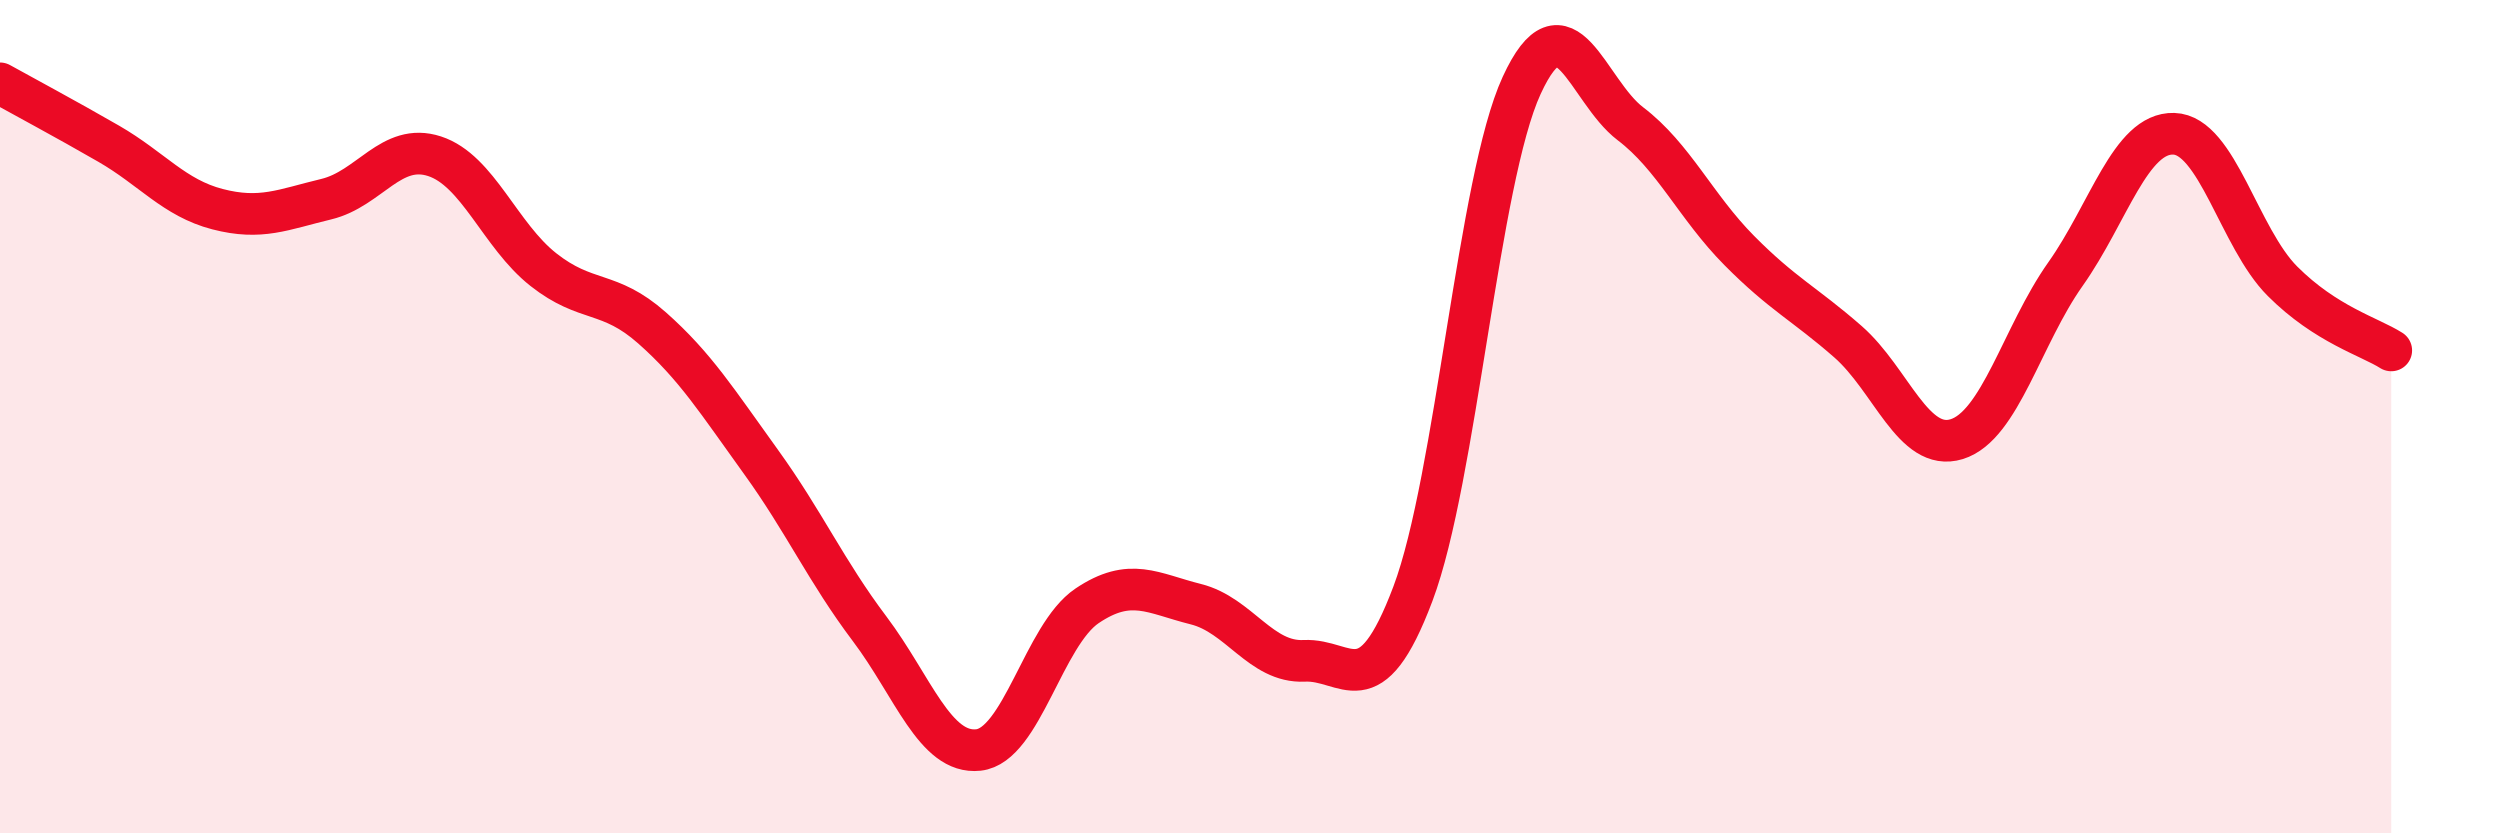
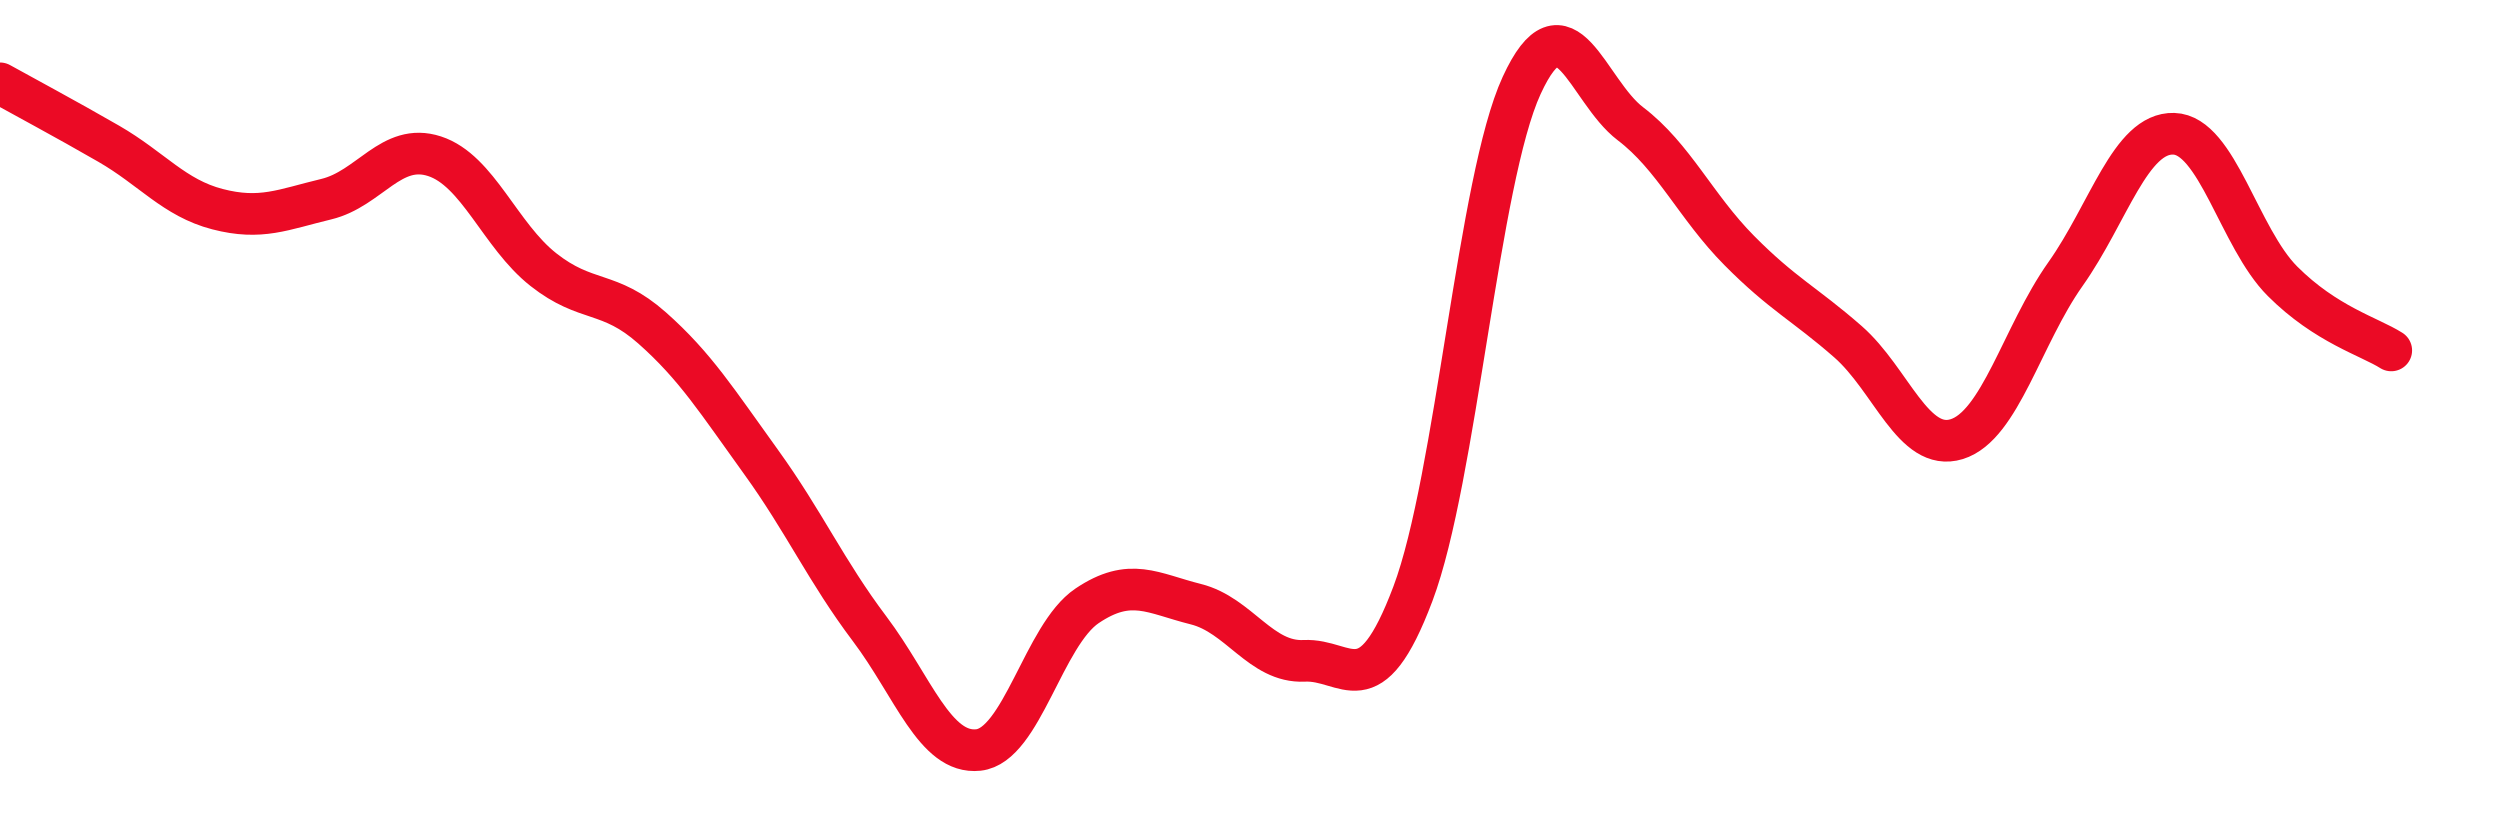
<svg xmlns="http://www.w3.org/2000/svg" width="60" height="20" viewBox="0 0 60 20">
-   <path d="M 0,2 C 0.52,2.29 1.57,2.85 2.61,3.45 C 3.65,4.05 4.18,4.75 5.22,5.02 C 6.26,5.29 6.79,5.03 7.83,4.78 C 8.87,4.53 9.39,3.41 10.43,3.75 C 11.47,4.09 12,5.65 13.04,6.47 C 14.08,7.29 14.61,6.95 15.65,7.87 C 16.69,8.79 17.22,9.64 18.26,11.08 C 19.3,12.52 19.83,13.71 20.87,15.09 C 21.91,16.47 22.44,18.11 23.48,18 C 24.52,17.89 25.05,15.24 26.09,14.54 C 27.13,13.84 27.66,14.24 28.7,14.5 C 29.74,14.76 30.26,15.91 31.3,15.86 C 32.34,15.81 32.87,17.01 33.91,14.25 C 34.95,11.49 35.48,4.31 36.52,2.05 C 37.56,-0.21 38.09,2.18 39.13,2.97 C 40.17,3.76 40.7,4.96 41.74,6.01 C 42.78,7.06 43.31,7.29 44.35,8.2 C 45.39,9.11 45.92,10.86 46.96,10.54 C 48,10.22 48.53,8.05 49.57,6.58 C 50.61,5.11 51.13,3.18 52.17,3.21 C 53.21,3.24 53.74,5.71 54.78,6.75 C 55.82,7.79 56.87,8.08 57.39,8.41L57.39 20L0 20Z" fill="#EB0A25" opacity="0.1" stroke-linecap="round" stroke-linejoin="round" />
  <path d="M 0,2 C 0.52,2.29 1.57,2.85 2.61,3.45 C 3.65,4.05 4.18,4.75 5.22,5.02 C 6.26,5.29 6.79,5.03 7.83,4.78 C 8.87,4.53 9.39,3.41 10.43,3.75 C 11.47,4.09 12,5.65 13.04,6.47 C 14.08,7.29 14.61,6.95 15.65,7.87 C 16.69,8.79 17.22,9.64 18.26,11.08 C 19.3,12.52 19.83,13.71 20.87,15.09 C 21.91,16.47 22.44,18.11 23.48,18 C 24.52,17.89 25.05,15.24 26.09,14.54 C 27.13,13.84 27.66,14.24 28.7,14.5 C 29.74,14.76 30.26,15.91 31.3,15.86 C 32.34,15.81 32.87,17.01 33.91,14.25 C 34.95,11.49 35.48,4.31 36.52,2.05 C 37.56,-0.21 38.09,2.18 39.13,2.97 C 40.17,3.76 40.7,4.96 41.74,6.01 C 42.78,7.06 43.31,7.29 44.35,8.2 C 45.39,9.11 45.92,10.86 46.96,10.54 C 48,10.22 48.53,8.05 49.57,6.58 C 50.61,5.11 51.13,3.18 52.17,3.21 C 53.21,3.24 53.74,5.71 54.78,6.75 C 55.82,7.79 56.87,8.08 57.39,8.41" stroke="#EB0A25" stroke-width="1" fill="none" stroke-linecap="round" stroke-linejoin="round" />
</svg>